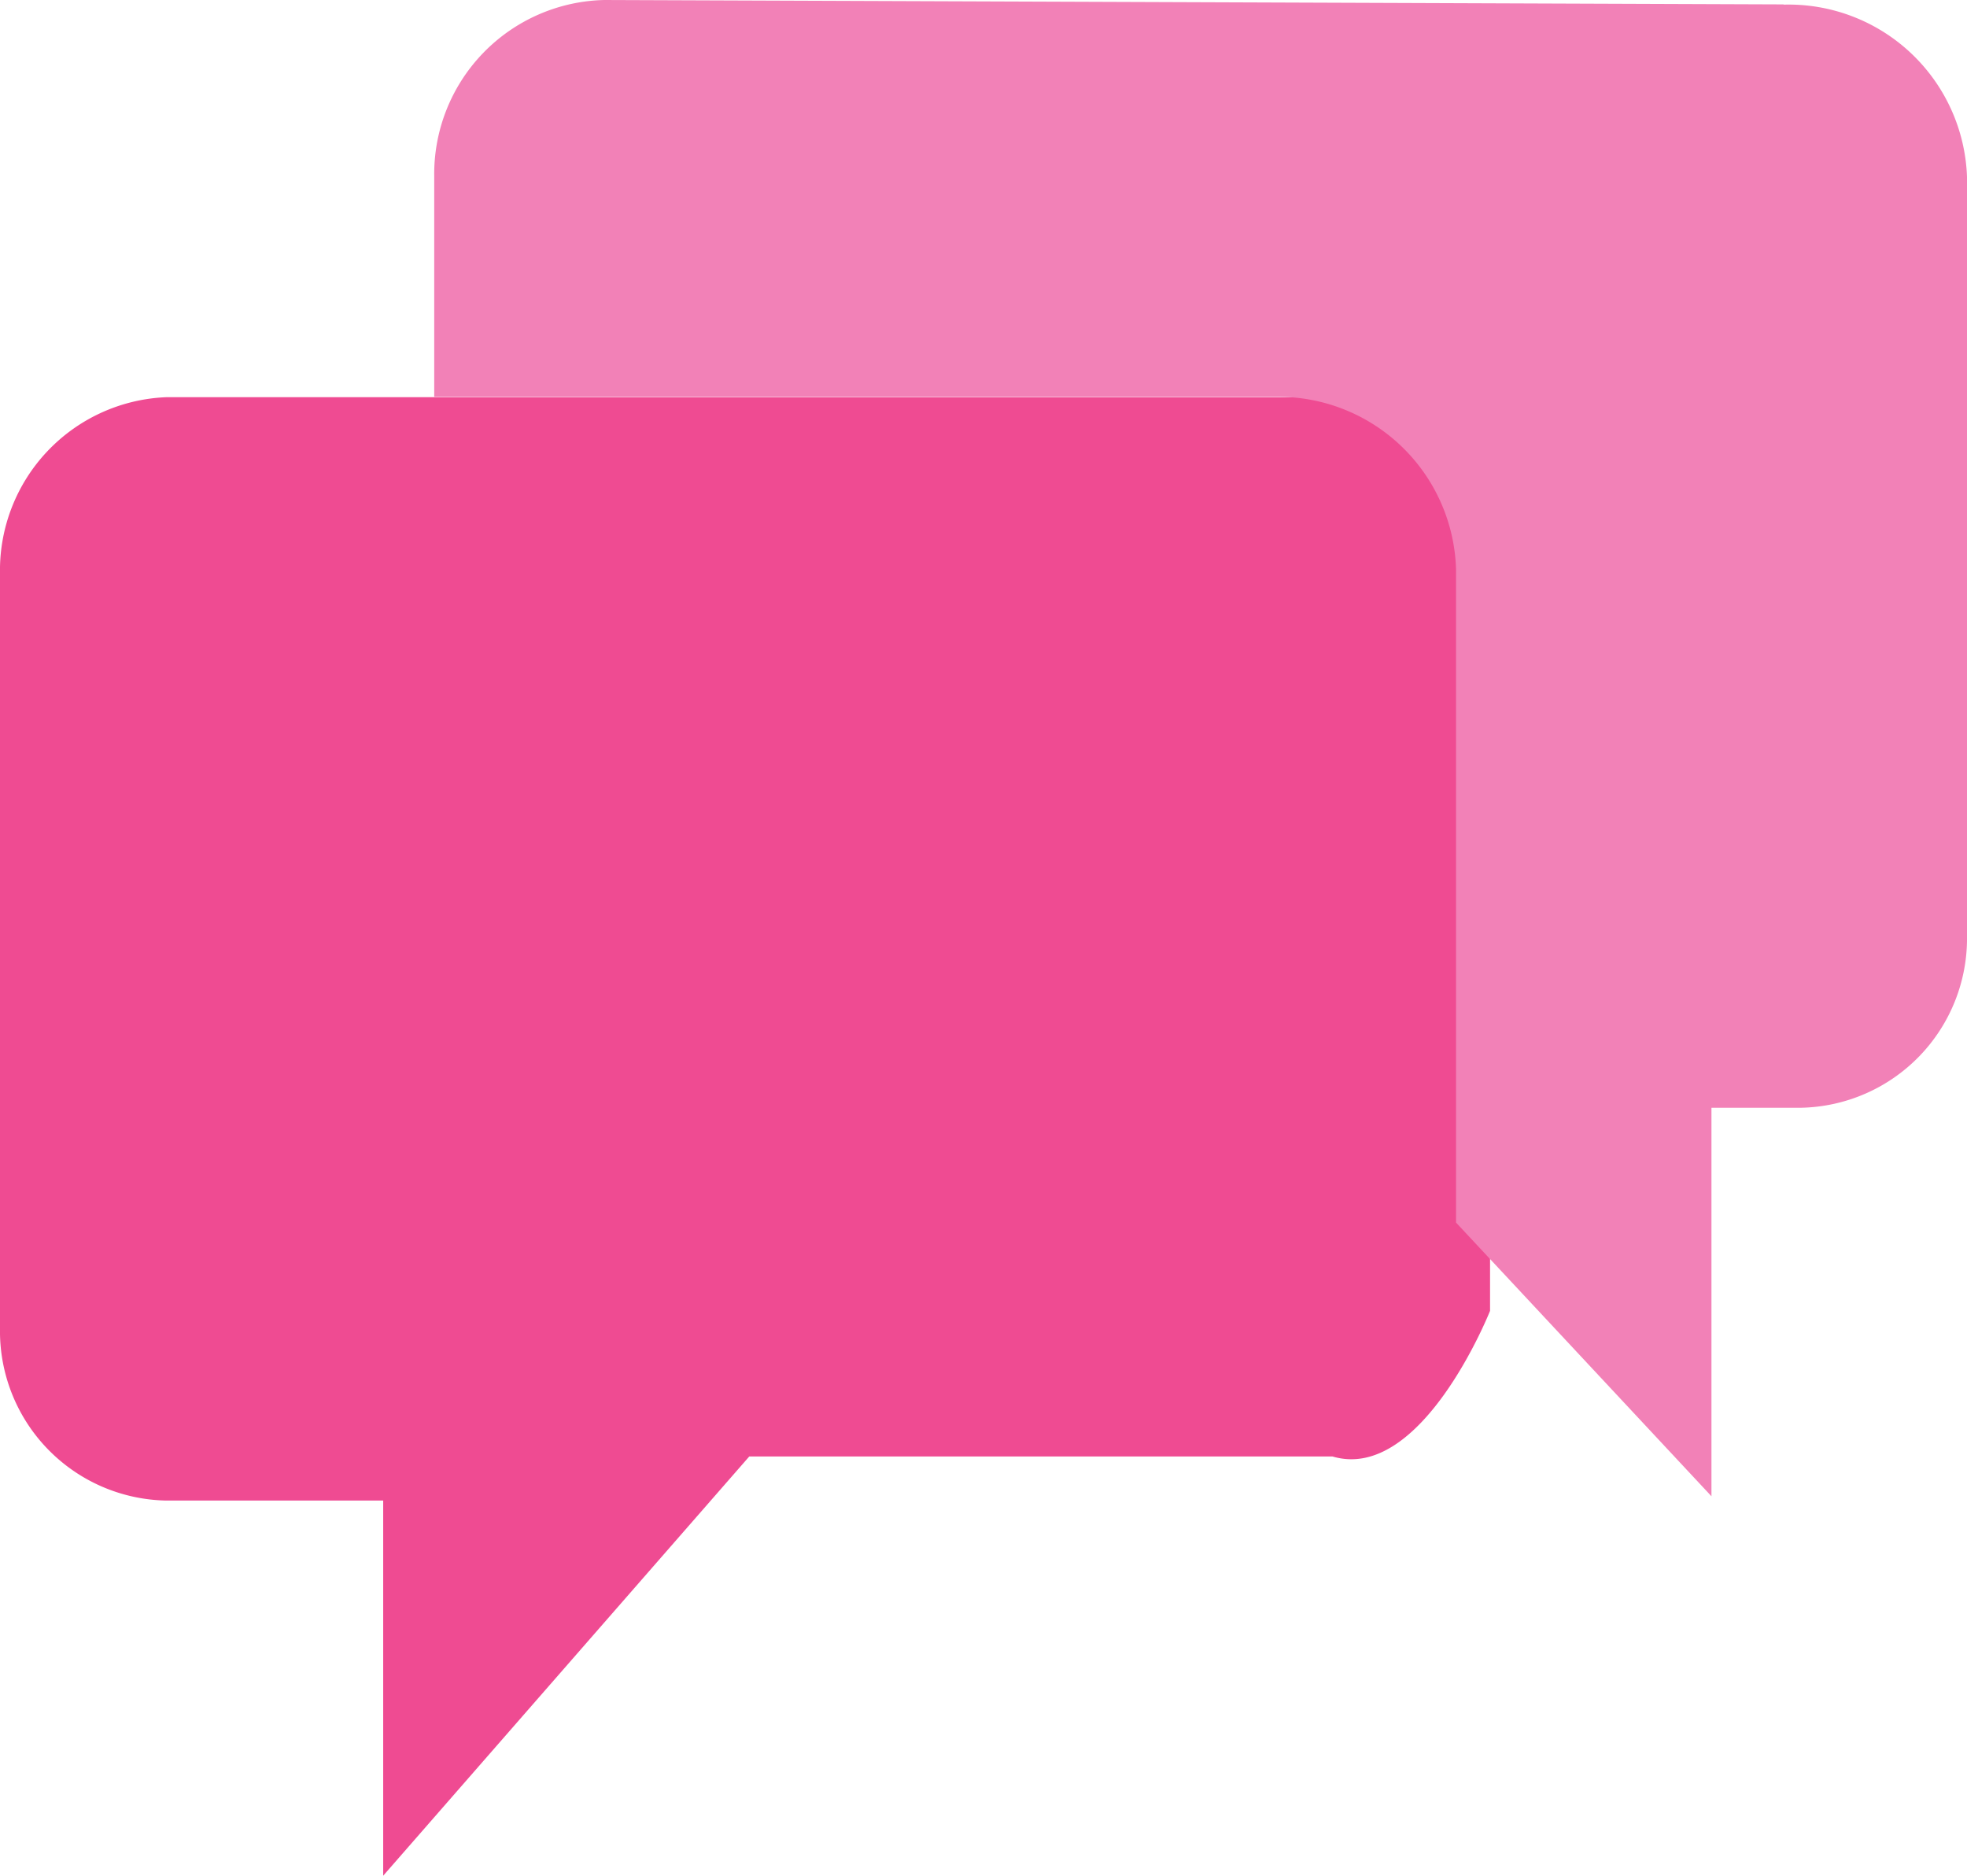
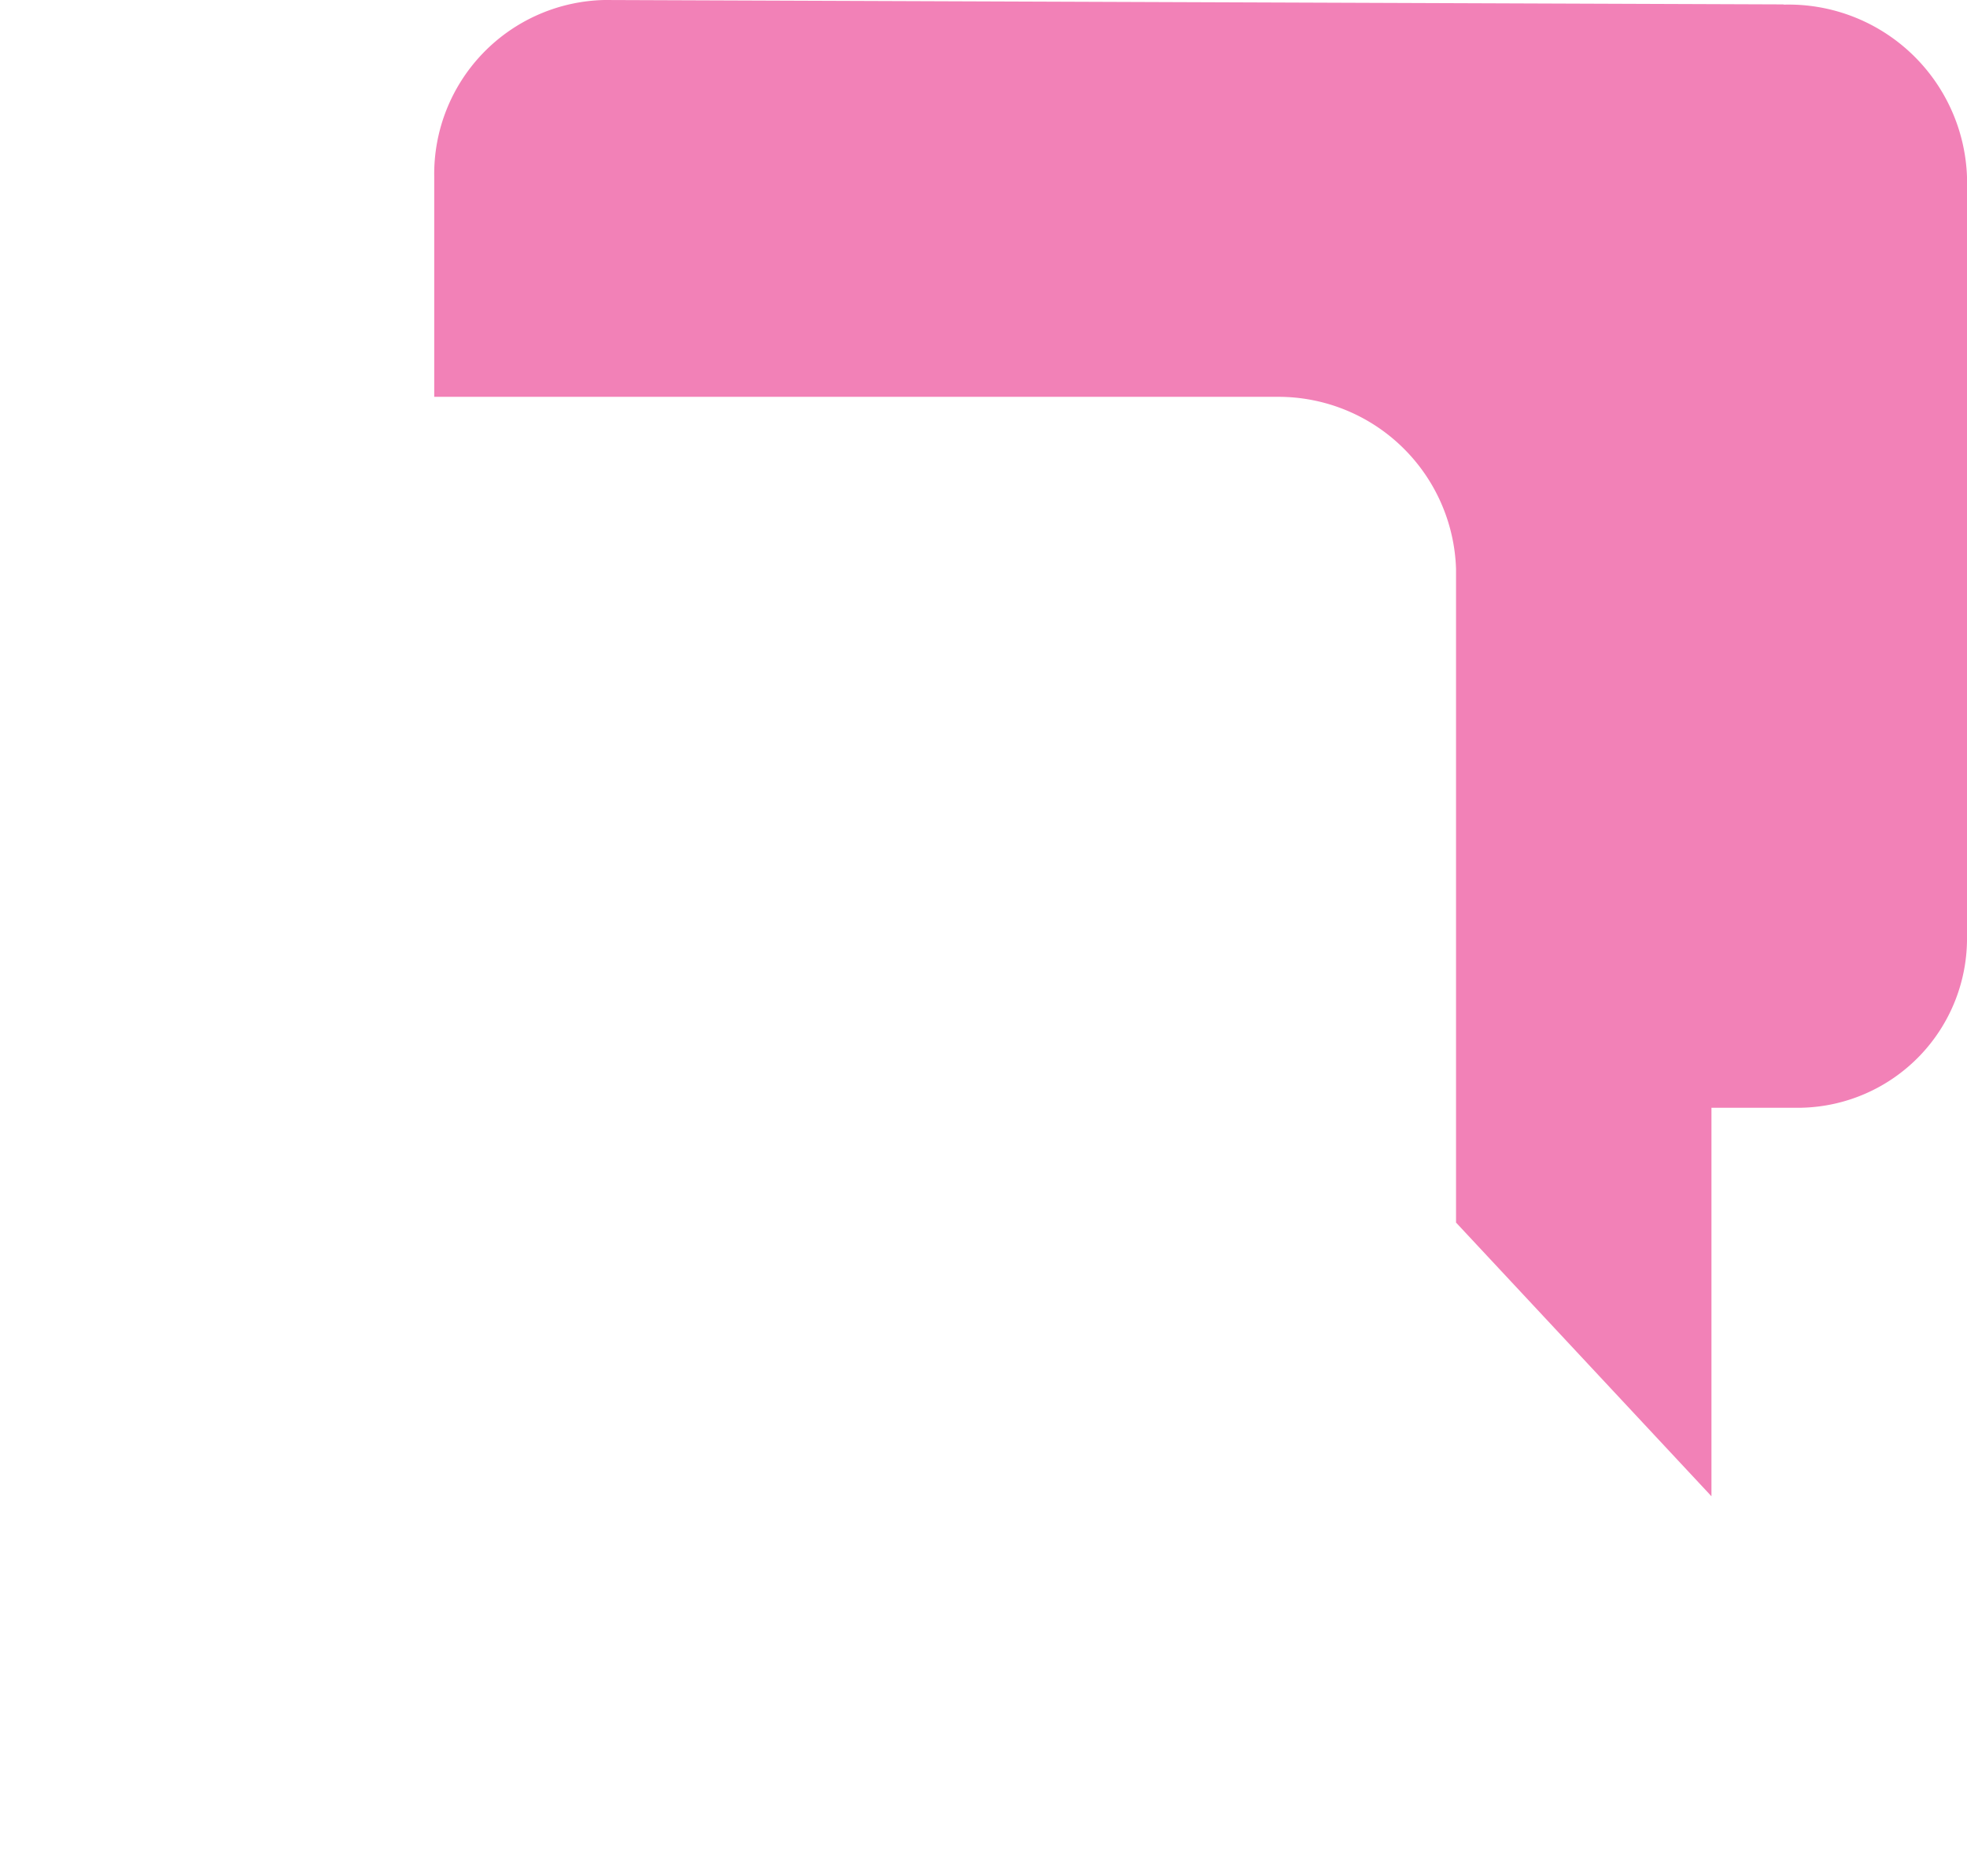
<svg xmlns="http://www.w3.org/2000/svg" viewBox="0 0 16.072 15.325">
  <g data-name="Group 231">
-     <path data-name="Path 108" d="M12.175 4.687v6.022s-.557 1.406-1.287 1.19H6.122l-2.991 3.425v-3.065H1.357A1.384 1.384 0 0 1 0 10.853V4.687a1.416 1.416 0 0 1 1.357-1.442h9.462a1.416 1.416 0 0 1 1.357 1.442zM6.122 8.494" fill="#ef4b92" />
    <path data-name="Path 109" d="M14.575.036L4.939 0a1.422 1.422 0 0 0-1.391 1.442v1.8h6.888a1.452 1.452 0 0 1 1.461 1.406v5.34l2.087 2.236V9.05h.731a1.384 1.384 0 0 0 1.357-1.406v-6.2a1.459 1.459 0 0 0-1.5-1.406zm-.1 0" fill="#f281b7" />
  </g>
</svg>